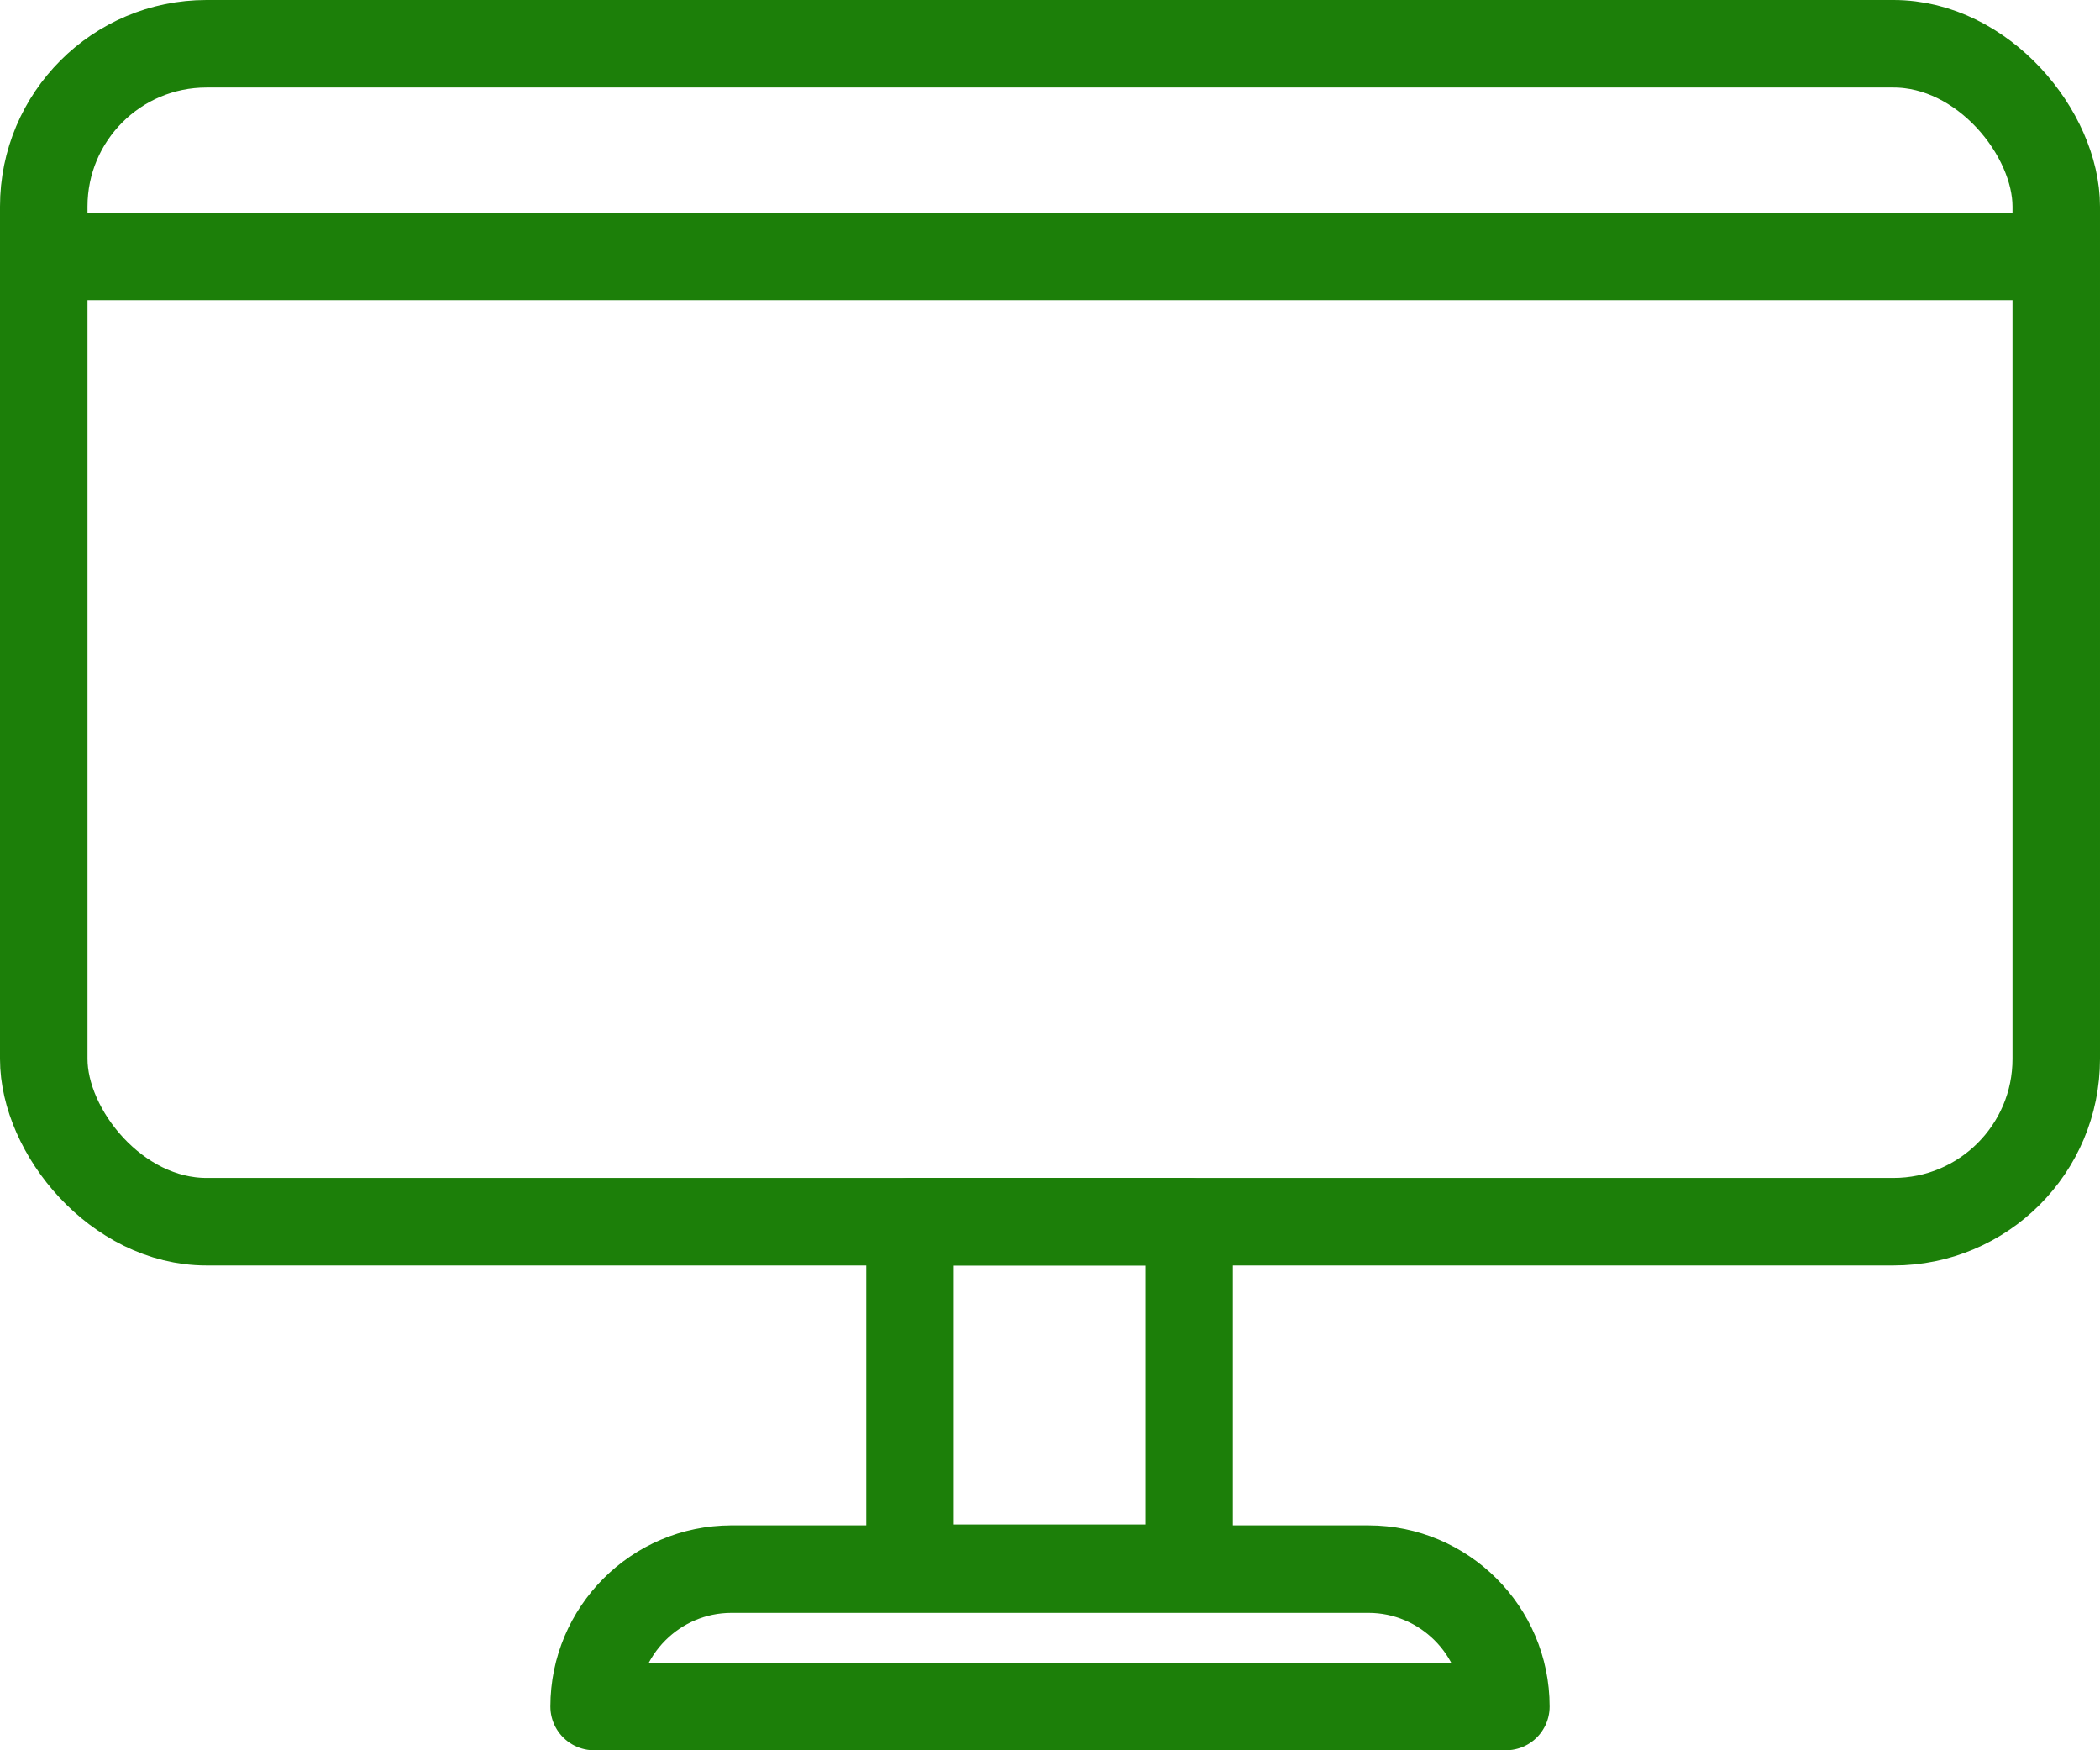
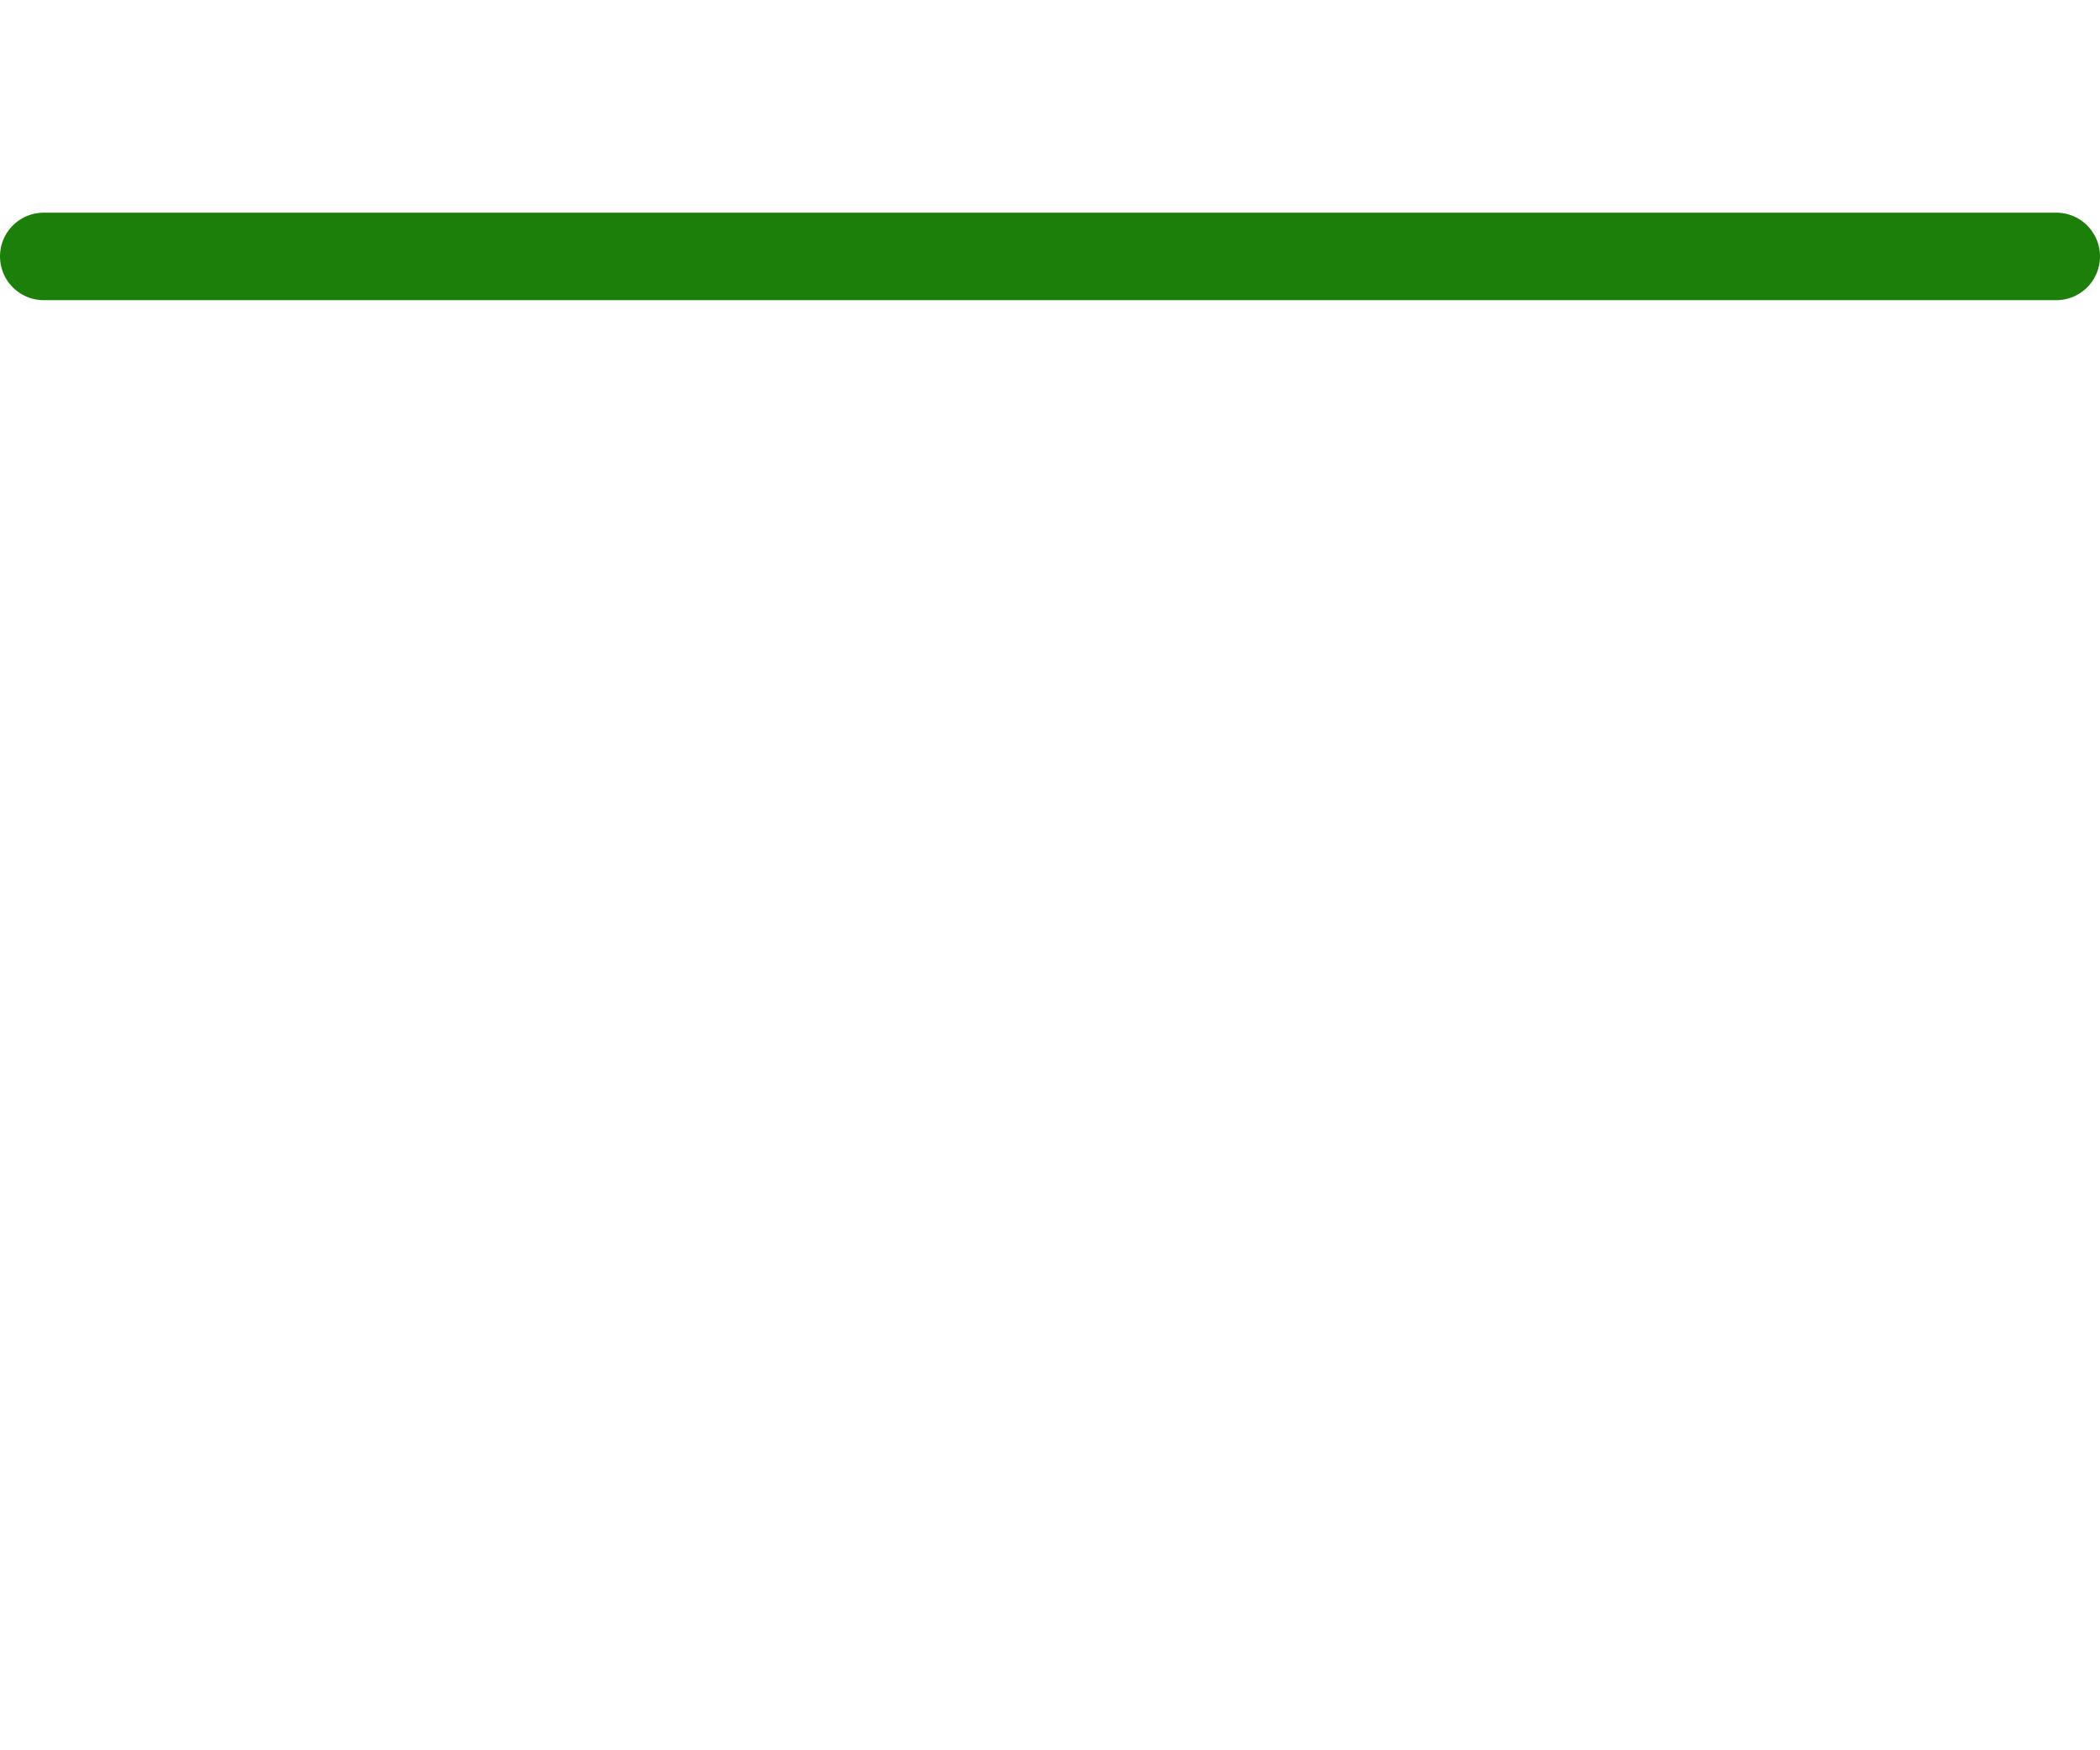
<svg xmlns="http://www.w3.org/2000/svg" id="_レイヤー_2" width="24" height="20" viewBox="0 0 24 20">
  <defs>
    <style>.cls-1{fill:none;stroke:#1c7f09;stroke-linecap:round;stroke-linejoin:round;}</style>
  </defs>
  <g id="_レイヤー_2-2">
    <g id="design">
-       <path class="cls-1" d="M8.35,17.93h7.29c.86,0,1.57.7,1.57,1.57H6.79c0-.86.7-1.57,1.57-1.57h-.01Z" />
-       <rect class="cls-1" x="10.4" y="13.96" width="3.19" height="3.96" />
-       <rect class="cls-1" x=".5" y=".5" width="23" height="13.46" rx="1.86" ry="1.86" />
      <line class="cls-1" x1=".5" y1="2.93" x2="23.5" y2="2.93" />
    </g>
  </g>
</svg>